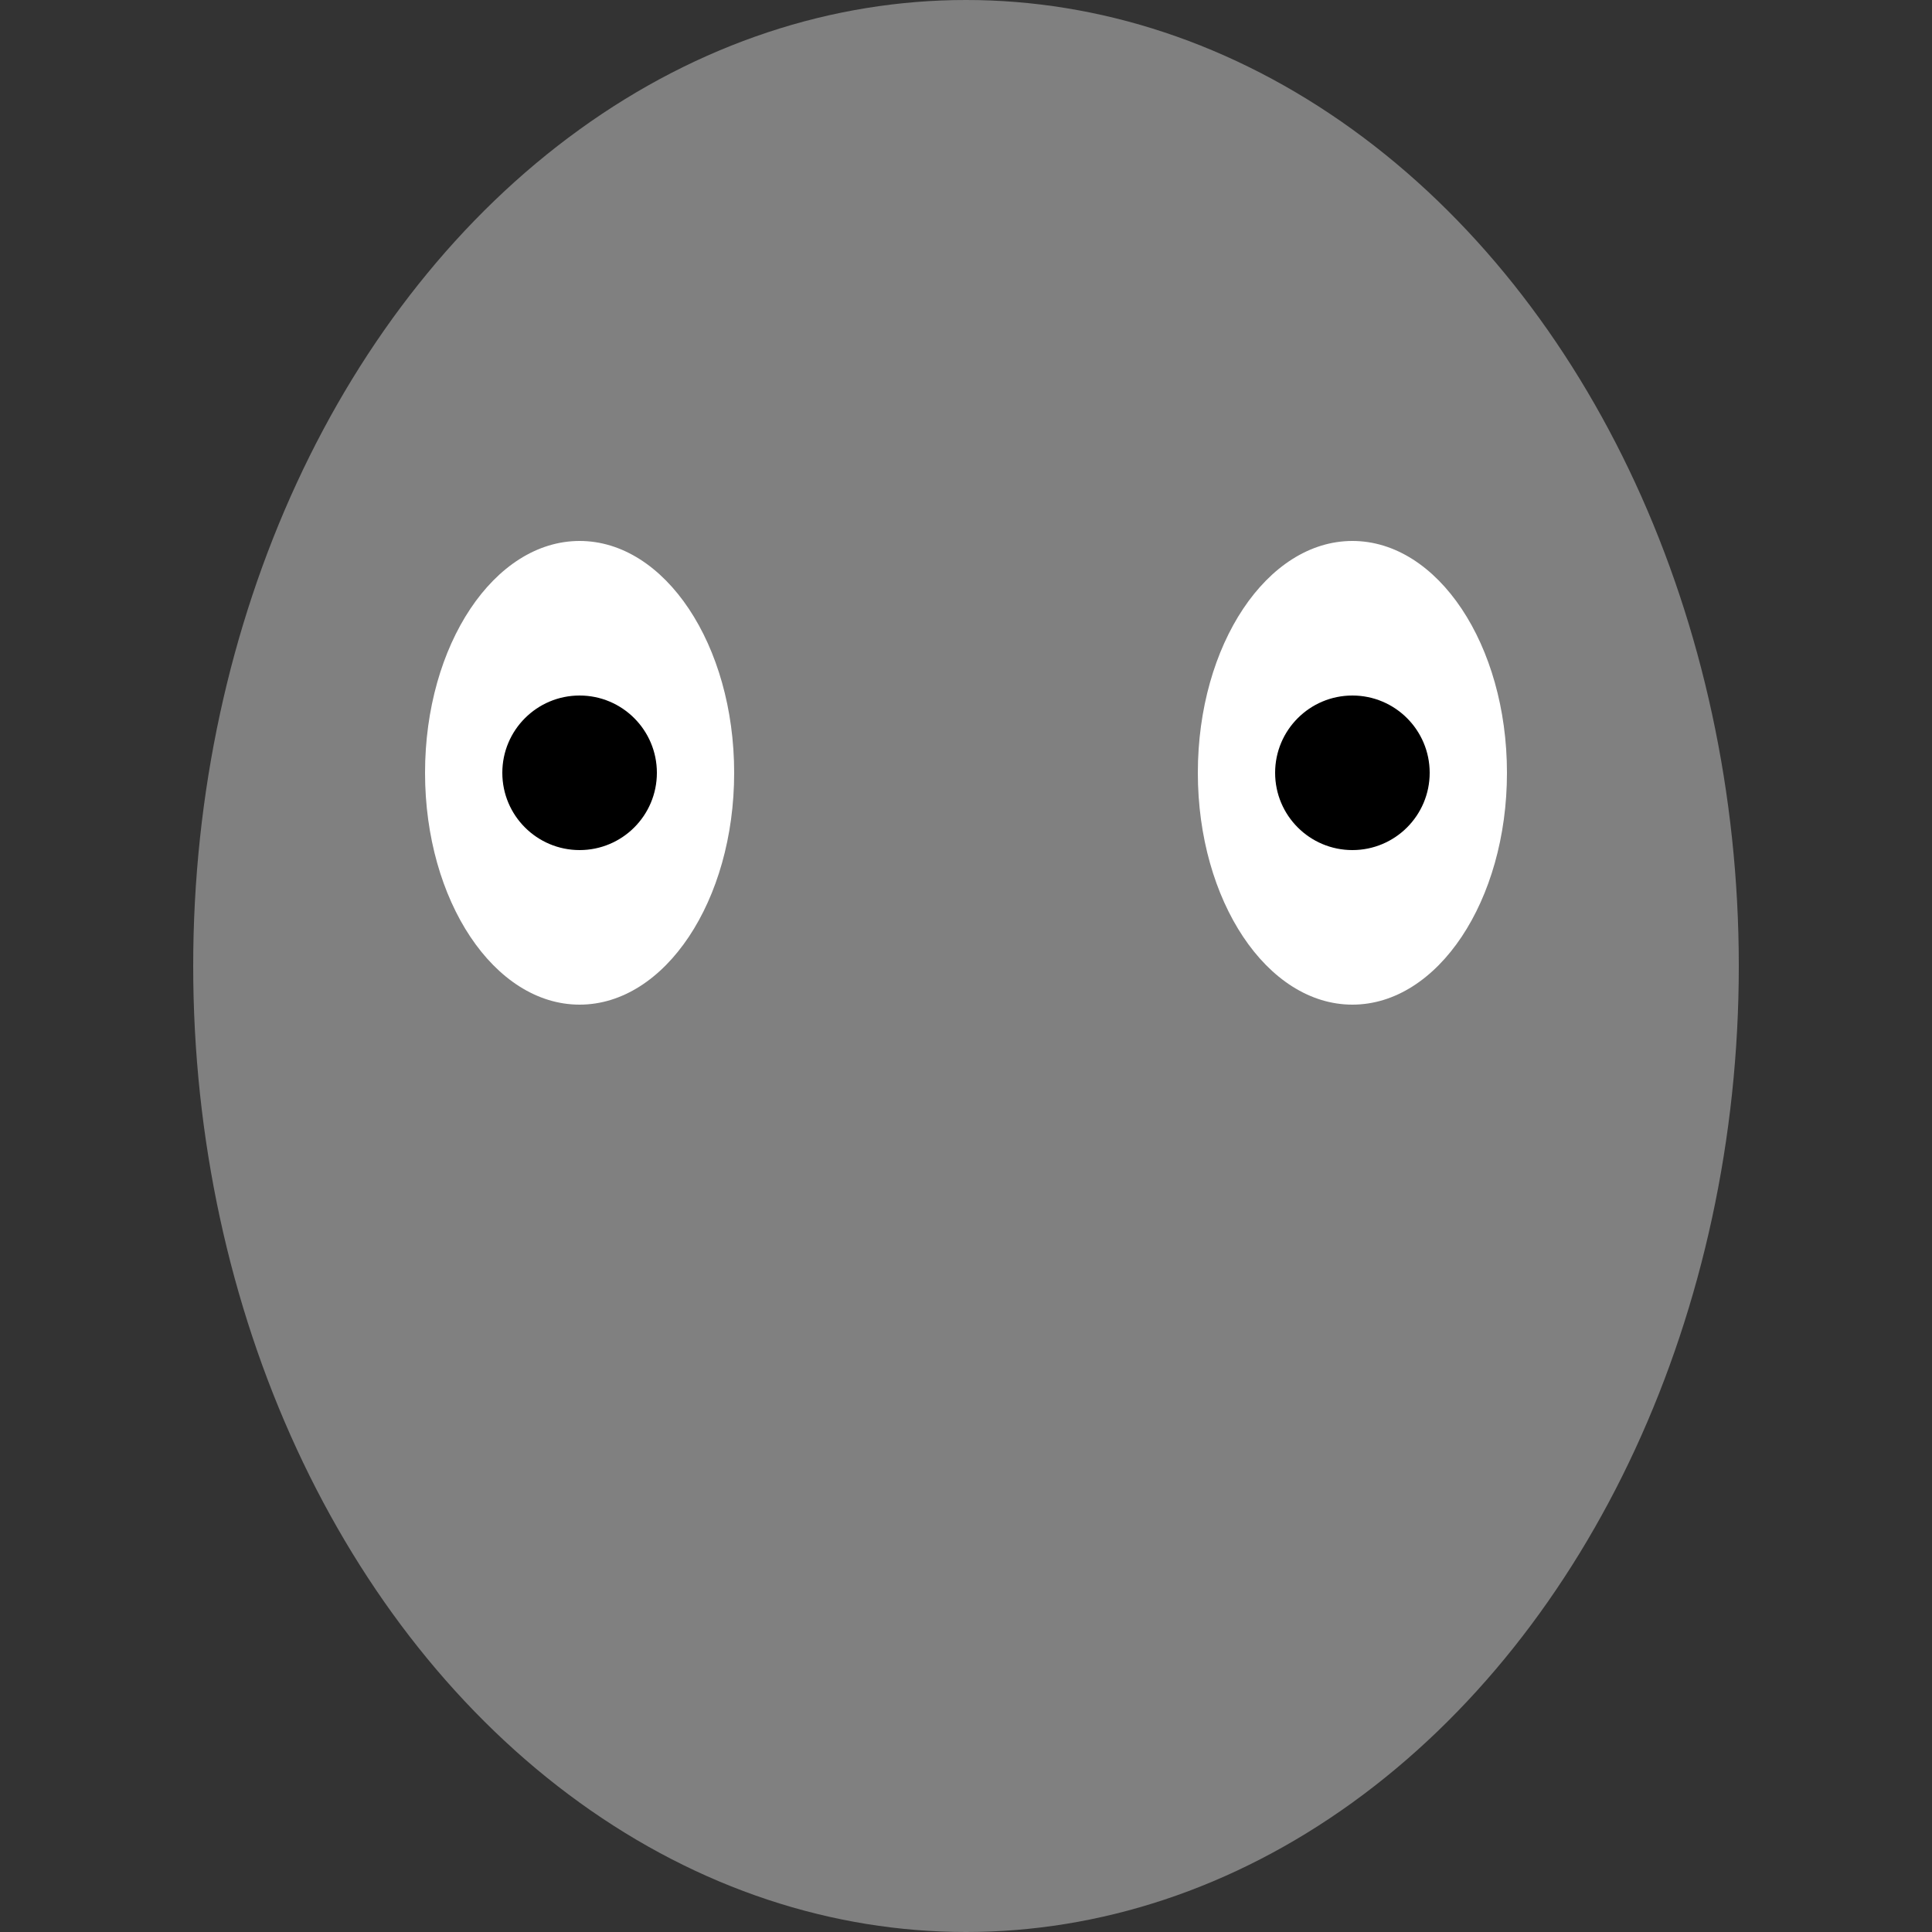
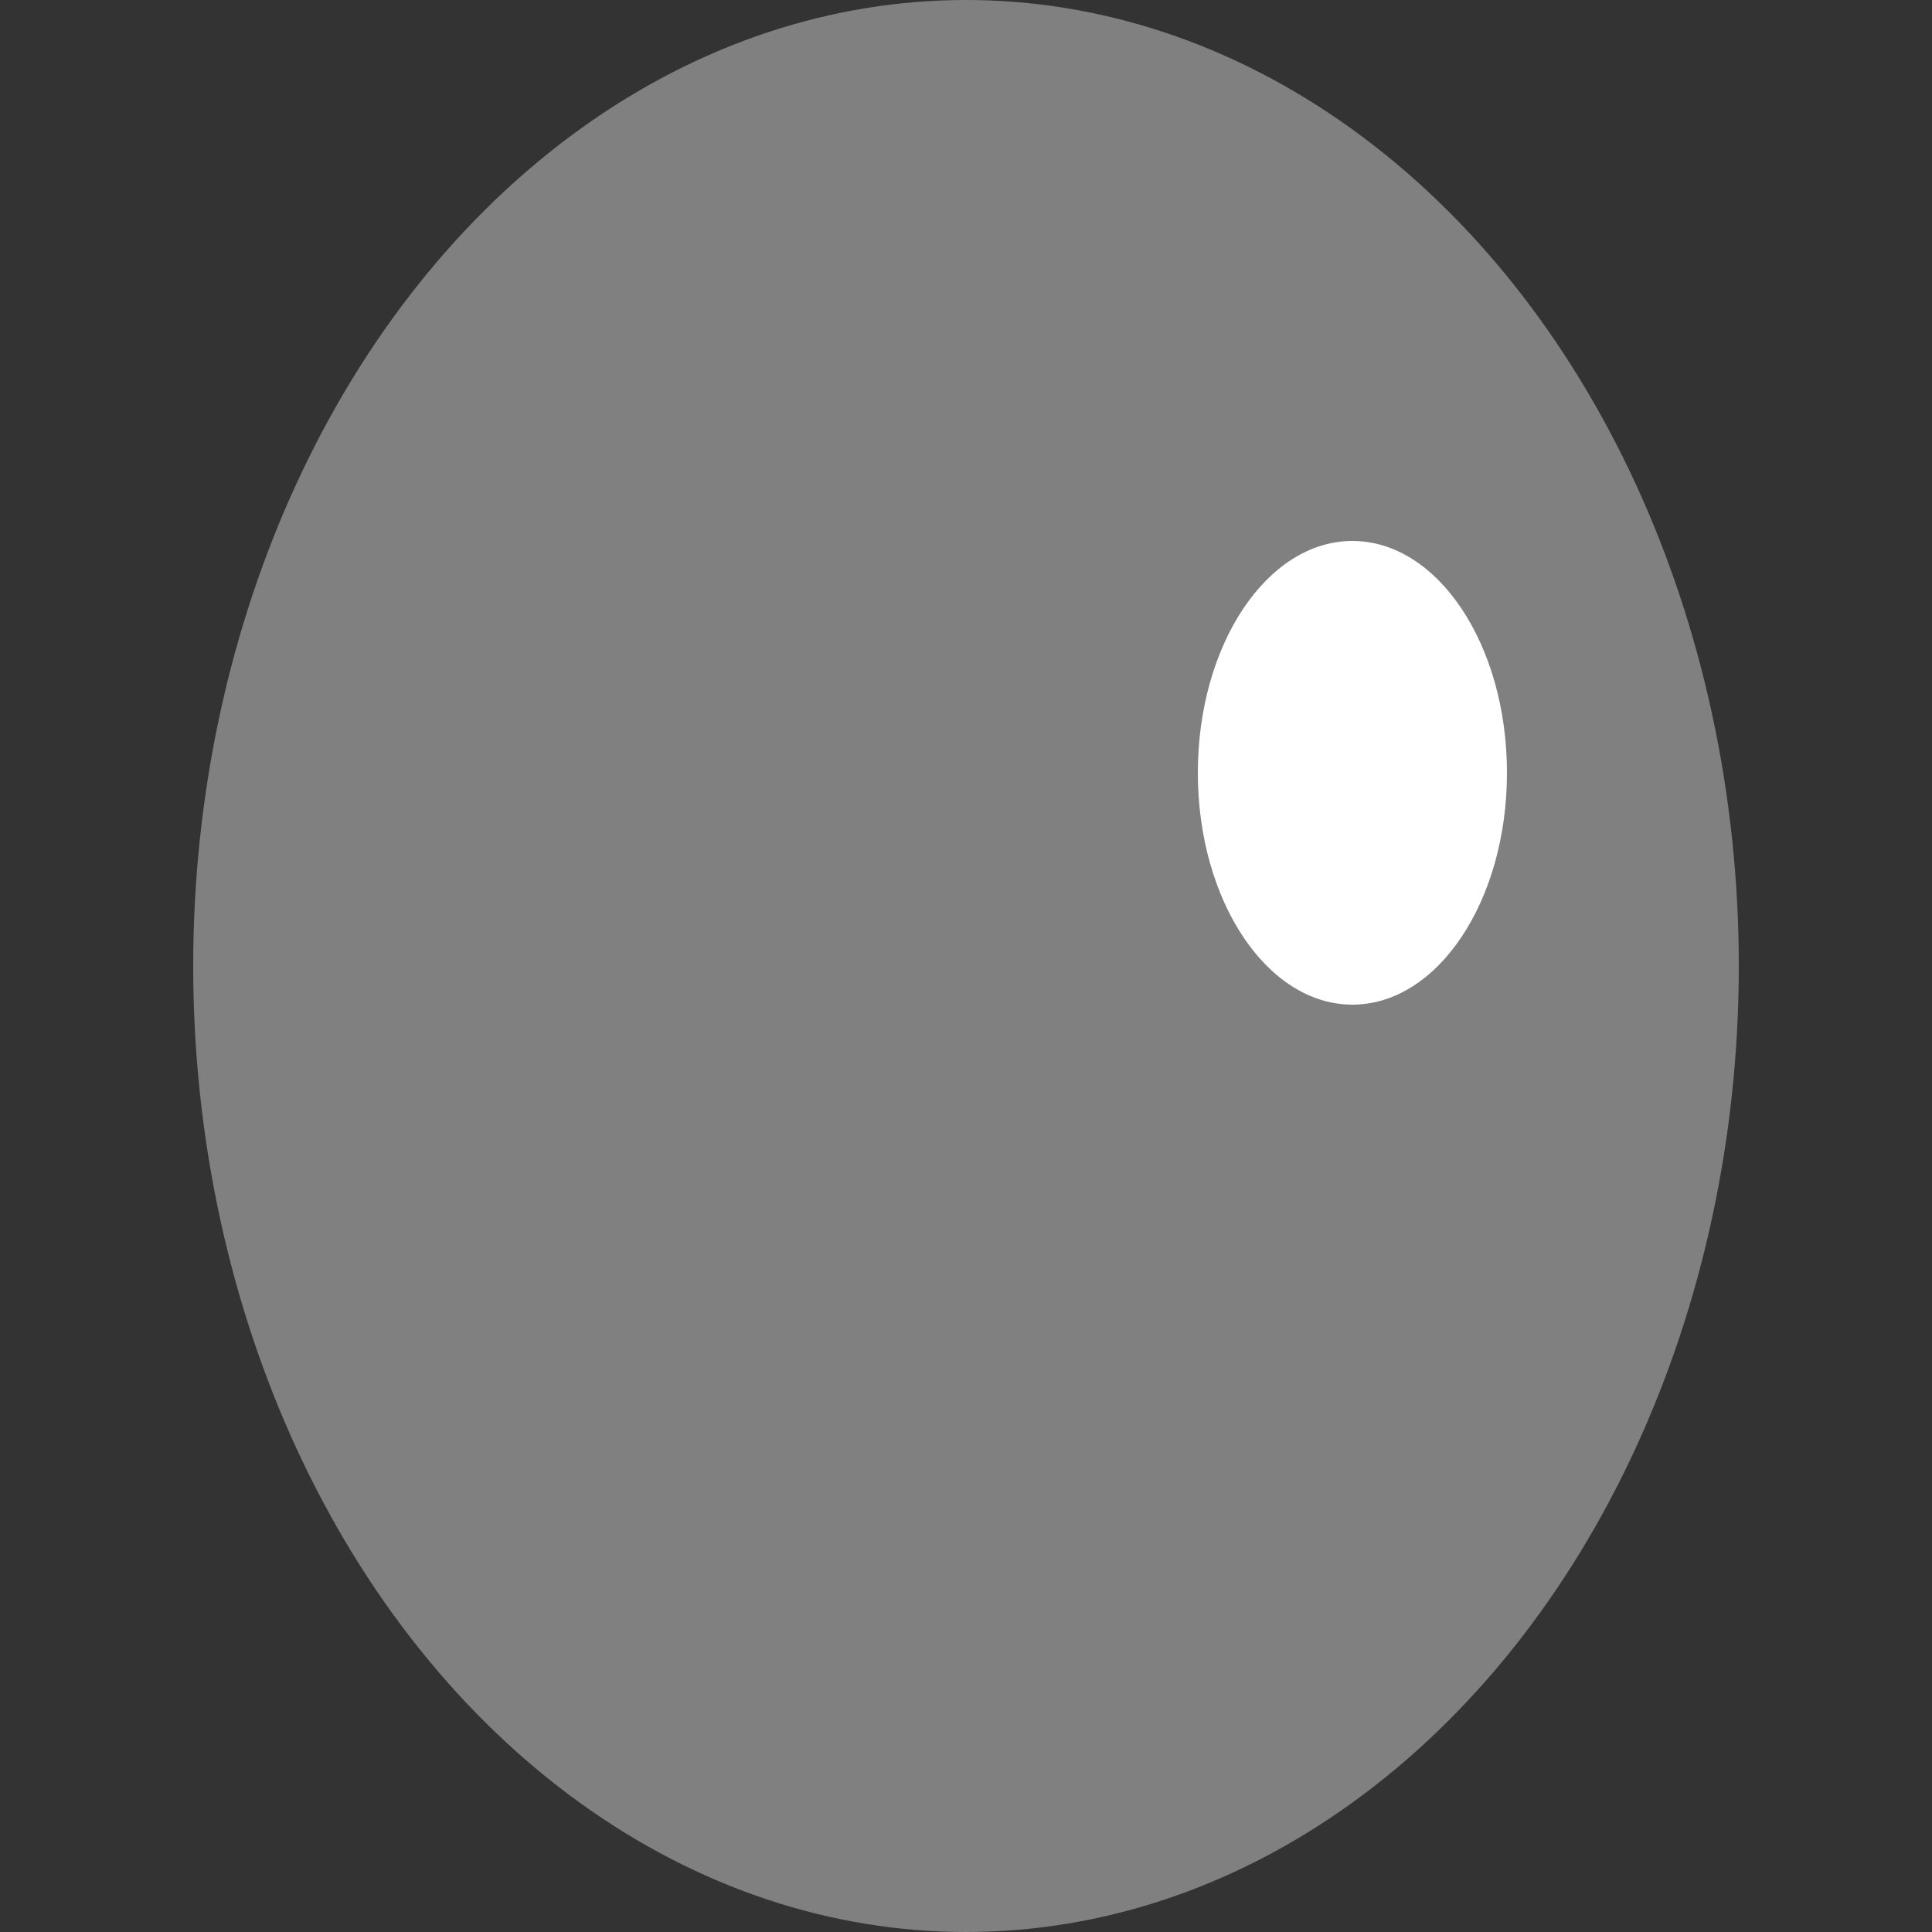
<svg xmlns="http://www.w3.org/2000/svg" viewBox="0 0 100 100" width="100" height="100">
  <rect x="0" y="0" width="100" height="100" fill="#333333" stroke="none" />
  <ellipse cx="50" cy="50" rx="40" ry="50" fill="gray" />
-   <ellipse cx="30" cy="40" rx="8" ry="12" fill="white" />
  <ellipse cx="70" cy="40" rx="8" ry="12" fill="white" />
-   <circle cx="30" cy="40" r="4" fill="black" />
-   <circle cx="70" cy="40" r="4" fill="black" />
</svg>